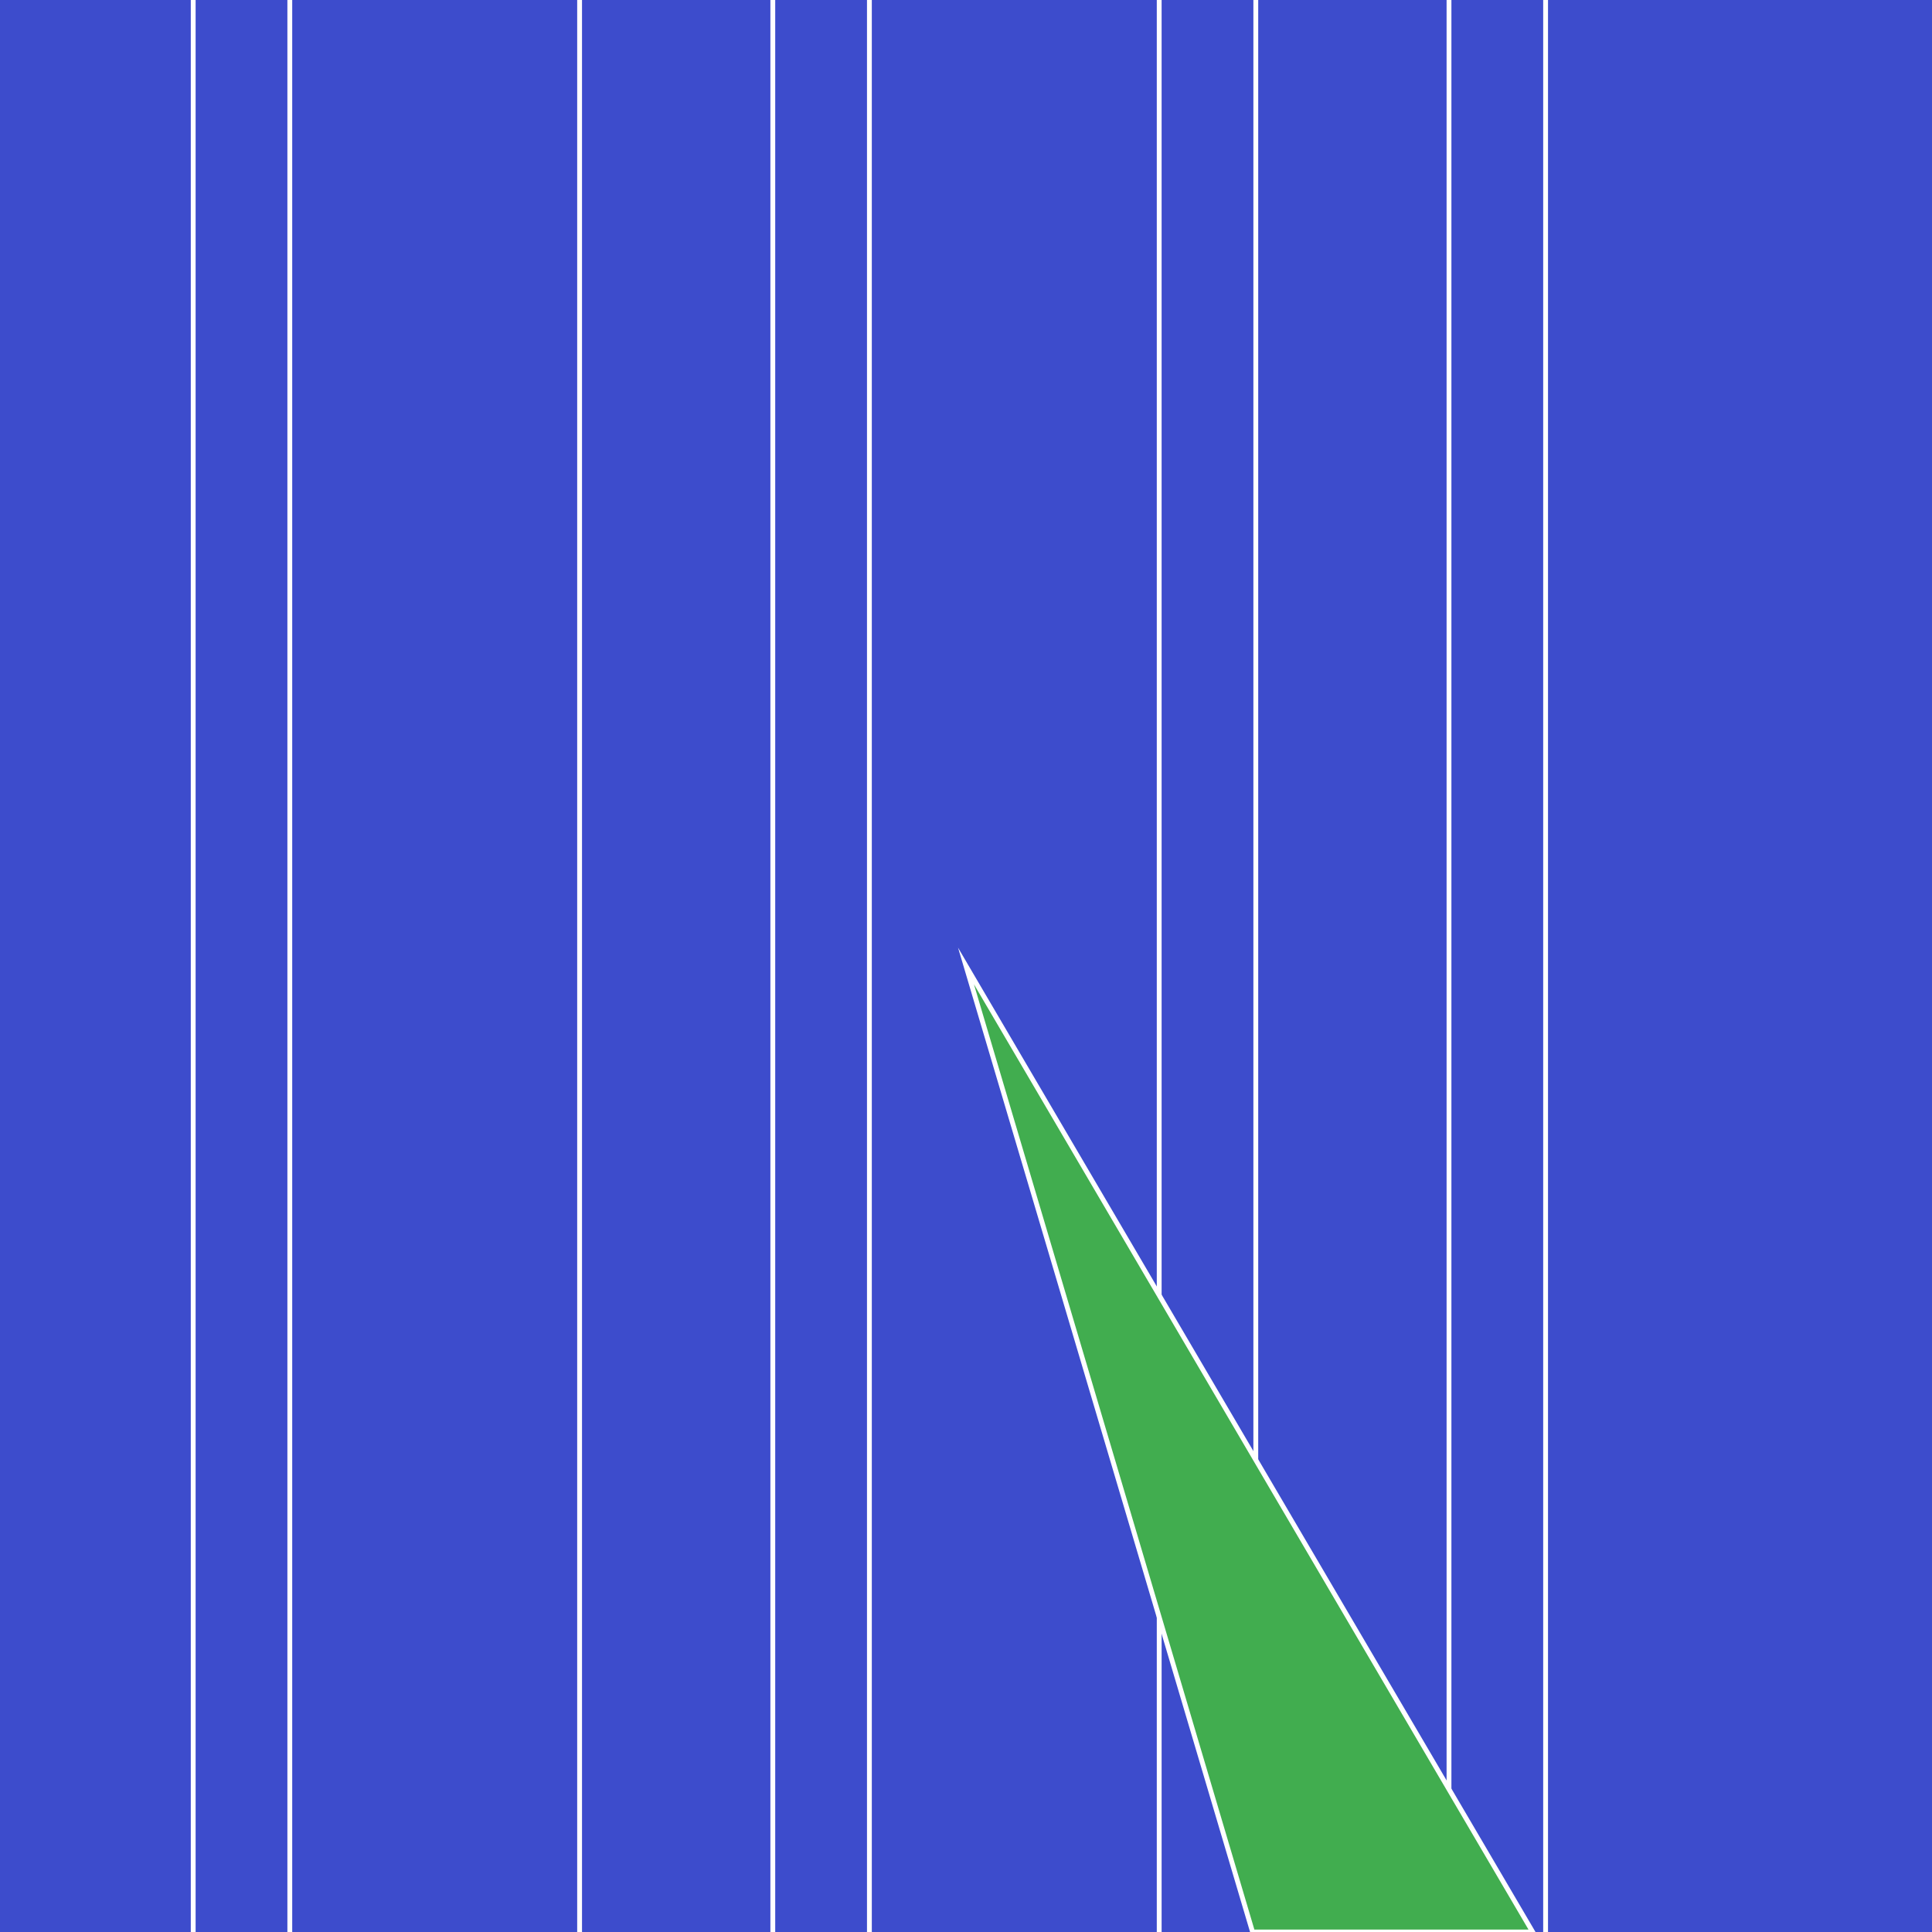
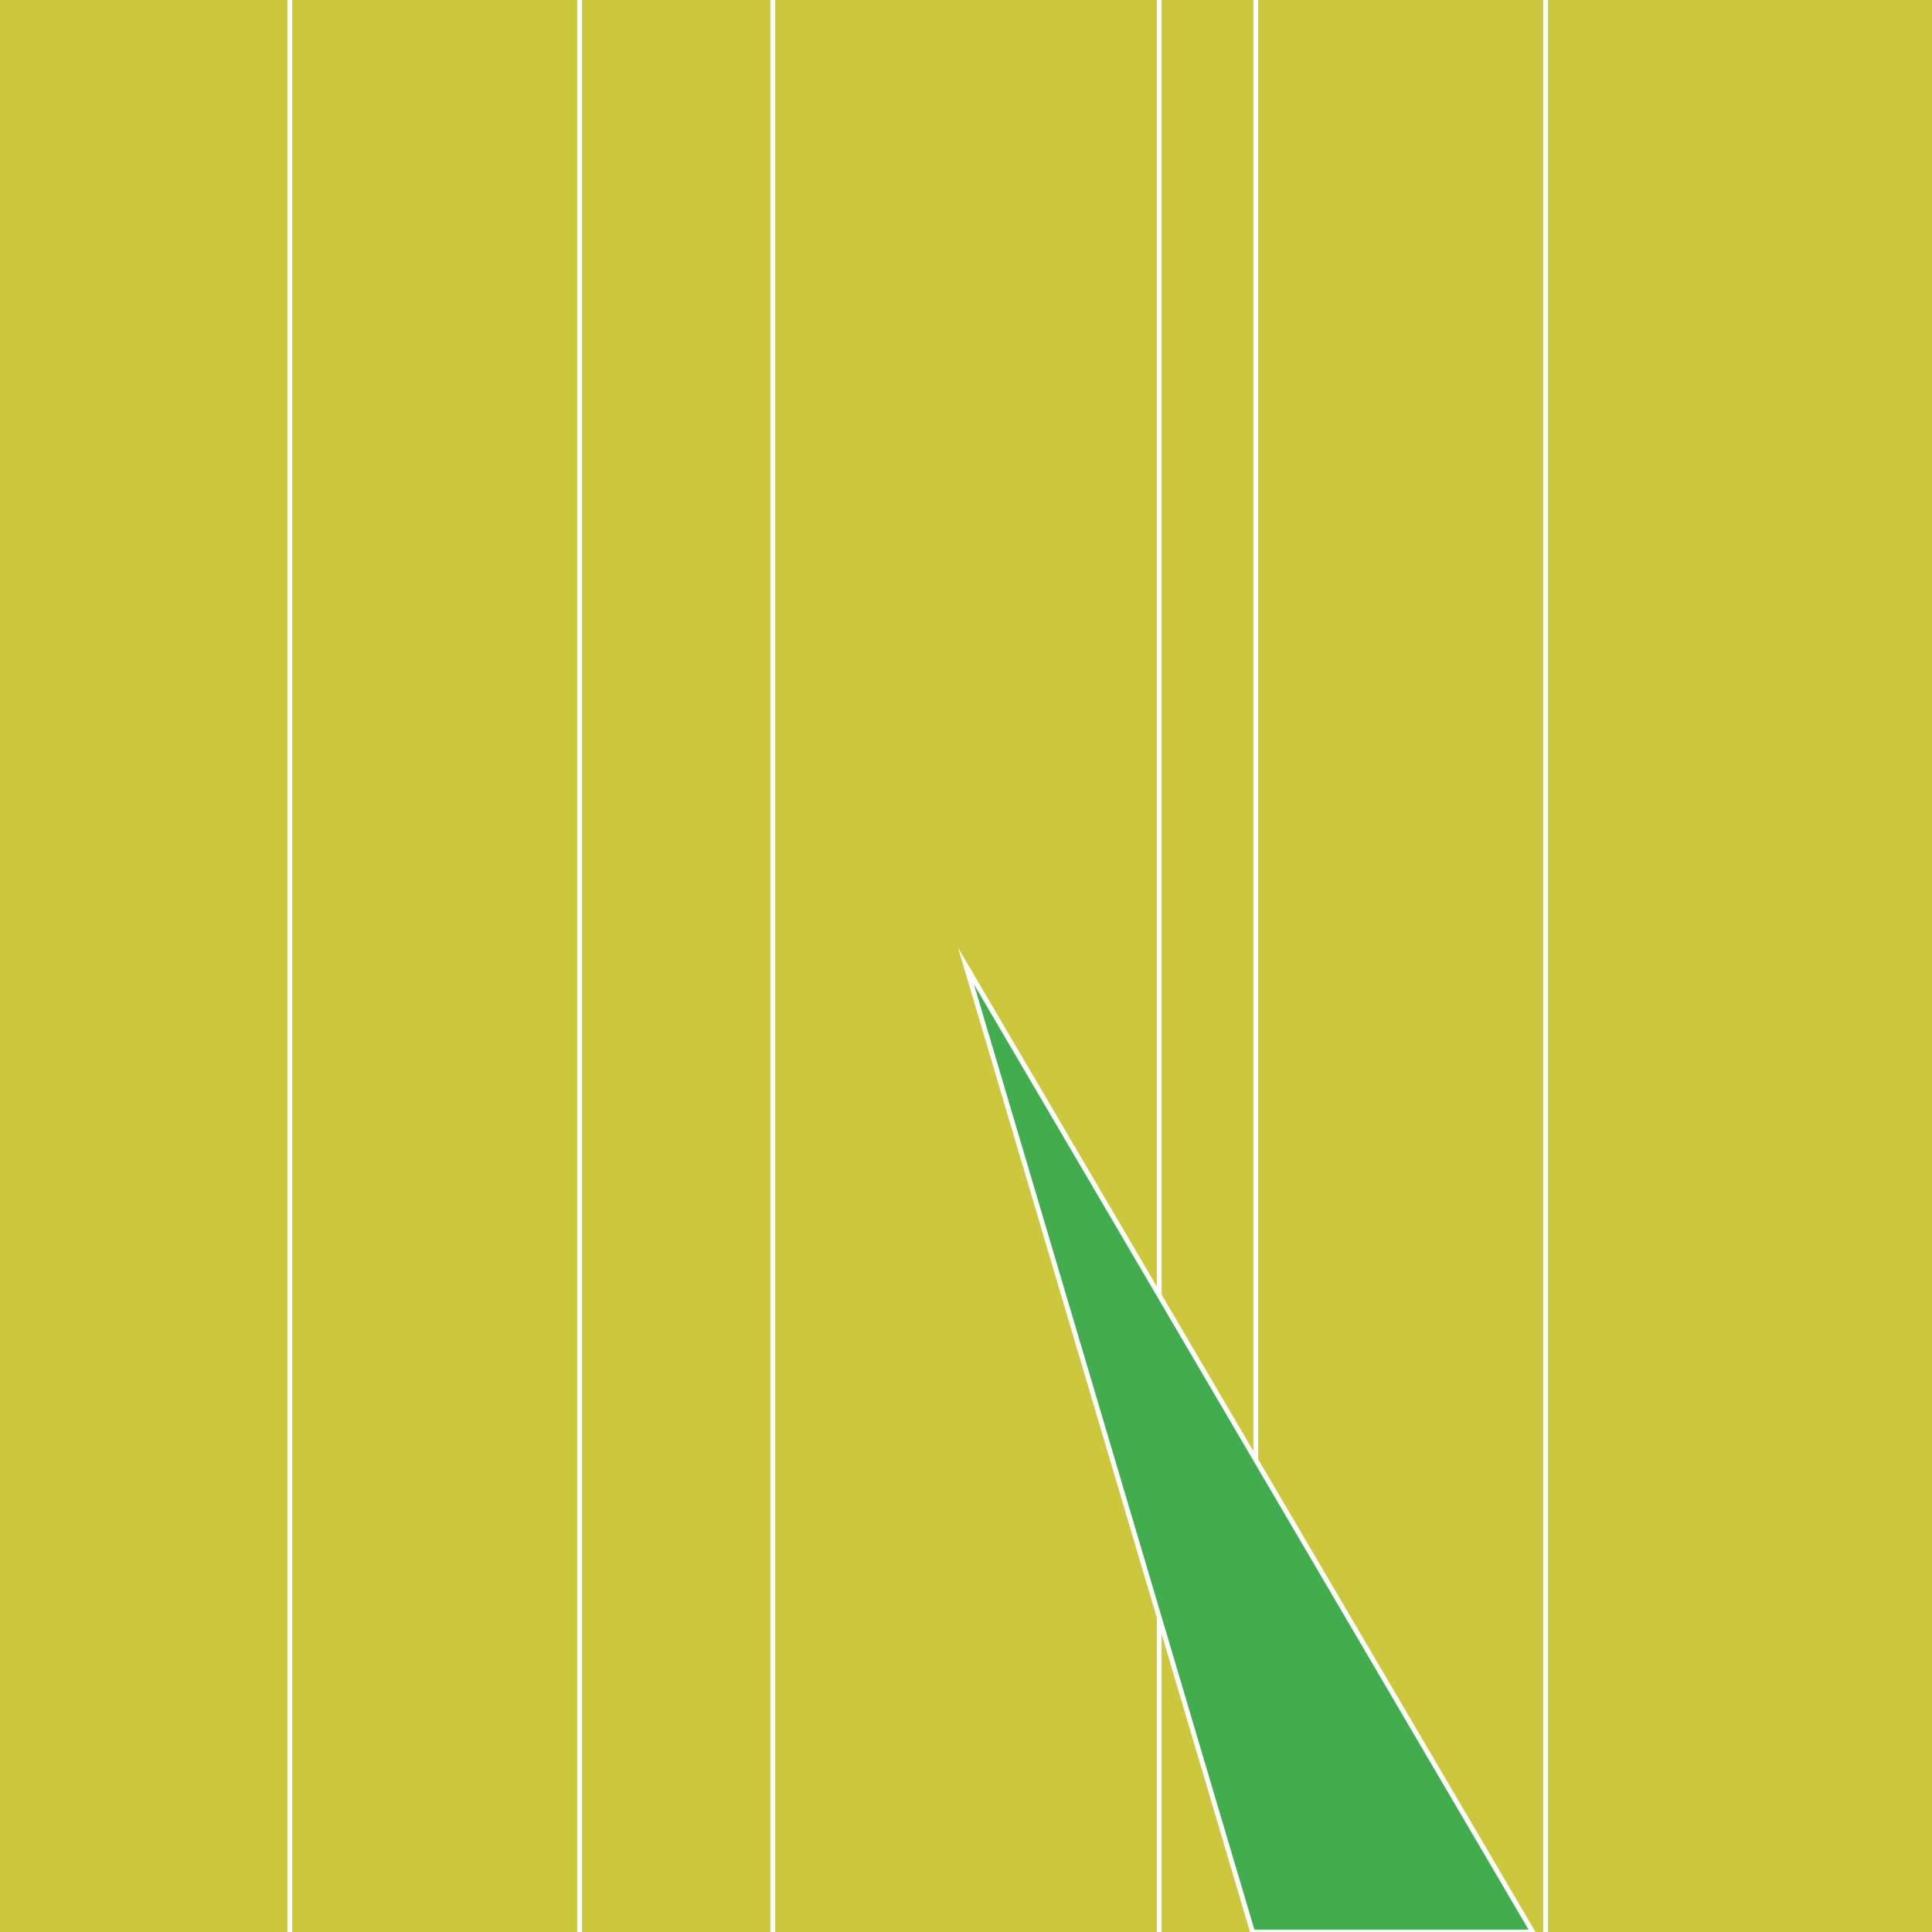
<svg xmlns="http://www.w3.org/2000/svg" version="1.1" width="600" height="600" viewBox="0,0,600,600">
  <g fill="none" fill-rule="nonzero" stroke="none" stroke-width="none" stroke-linecap="butt" stroke-linejoin="miter" stroke-miterlimit="10" stroke-dasharray="" stroke-dashoffset="0" font-family="none" font-weight="none" font-size="none" text-anchor="none" style="mix-blend-mode: normal">
    <path d="M0,600v-600h600v600z" fill="#ccc73d" stroke="none" stroke-width="1" />
-     <path d="M0,600v-600h600v600z" fill="#3d4ccc" stroke="none" stroke-width="1" />
-     <path d="M60,0v600" fill="none" stroke="#FFFFFF" stroke-width="1.5" />
+     <path d="M0,600h600v600z" fill="#3d4ccc" stroke="none" stroke-width="1" />
    <path d="M90,0v600" fill="none" stroke="#FFFFFF" stroke-width="1.5" />
    <path d="M180,0v600" fill="none" stroke="#FFFFFF" stroke-width="1.5" />
    <path d="M240,0v600" fill="none" stroke="#FFFFFF" stroke-width="1.5" />
-     <path d="M270,0v600" fill="none" stroke="#FFFFFF" stroke-width="1.5" />
    <path d="M360,0v600" fill="none" stroke="#FFFFFF" stroke-width="1.5" />
    <path d="M390,0v600" fill="none" stroke="#FFFFFF" stroke-width="1.5" />
-     <path d="M450,0v600" fill="none" stroke="#FFFFFF" stroke-width="1.5" />
    <path d="M480,0v600" fill="none" stroke="#FFFFFF" stroke-width="1.5" />
    <path d="M300,300l89,300h87z" fill="#41ad4f" stroke="#FFFFFF" stroke-width="1.5" />
  </g>
</svg>